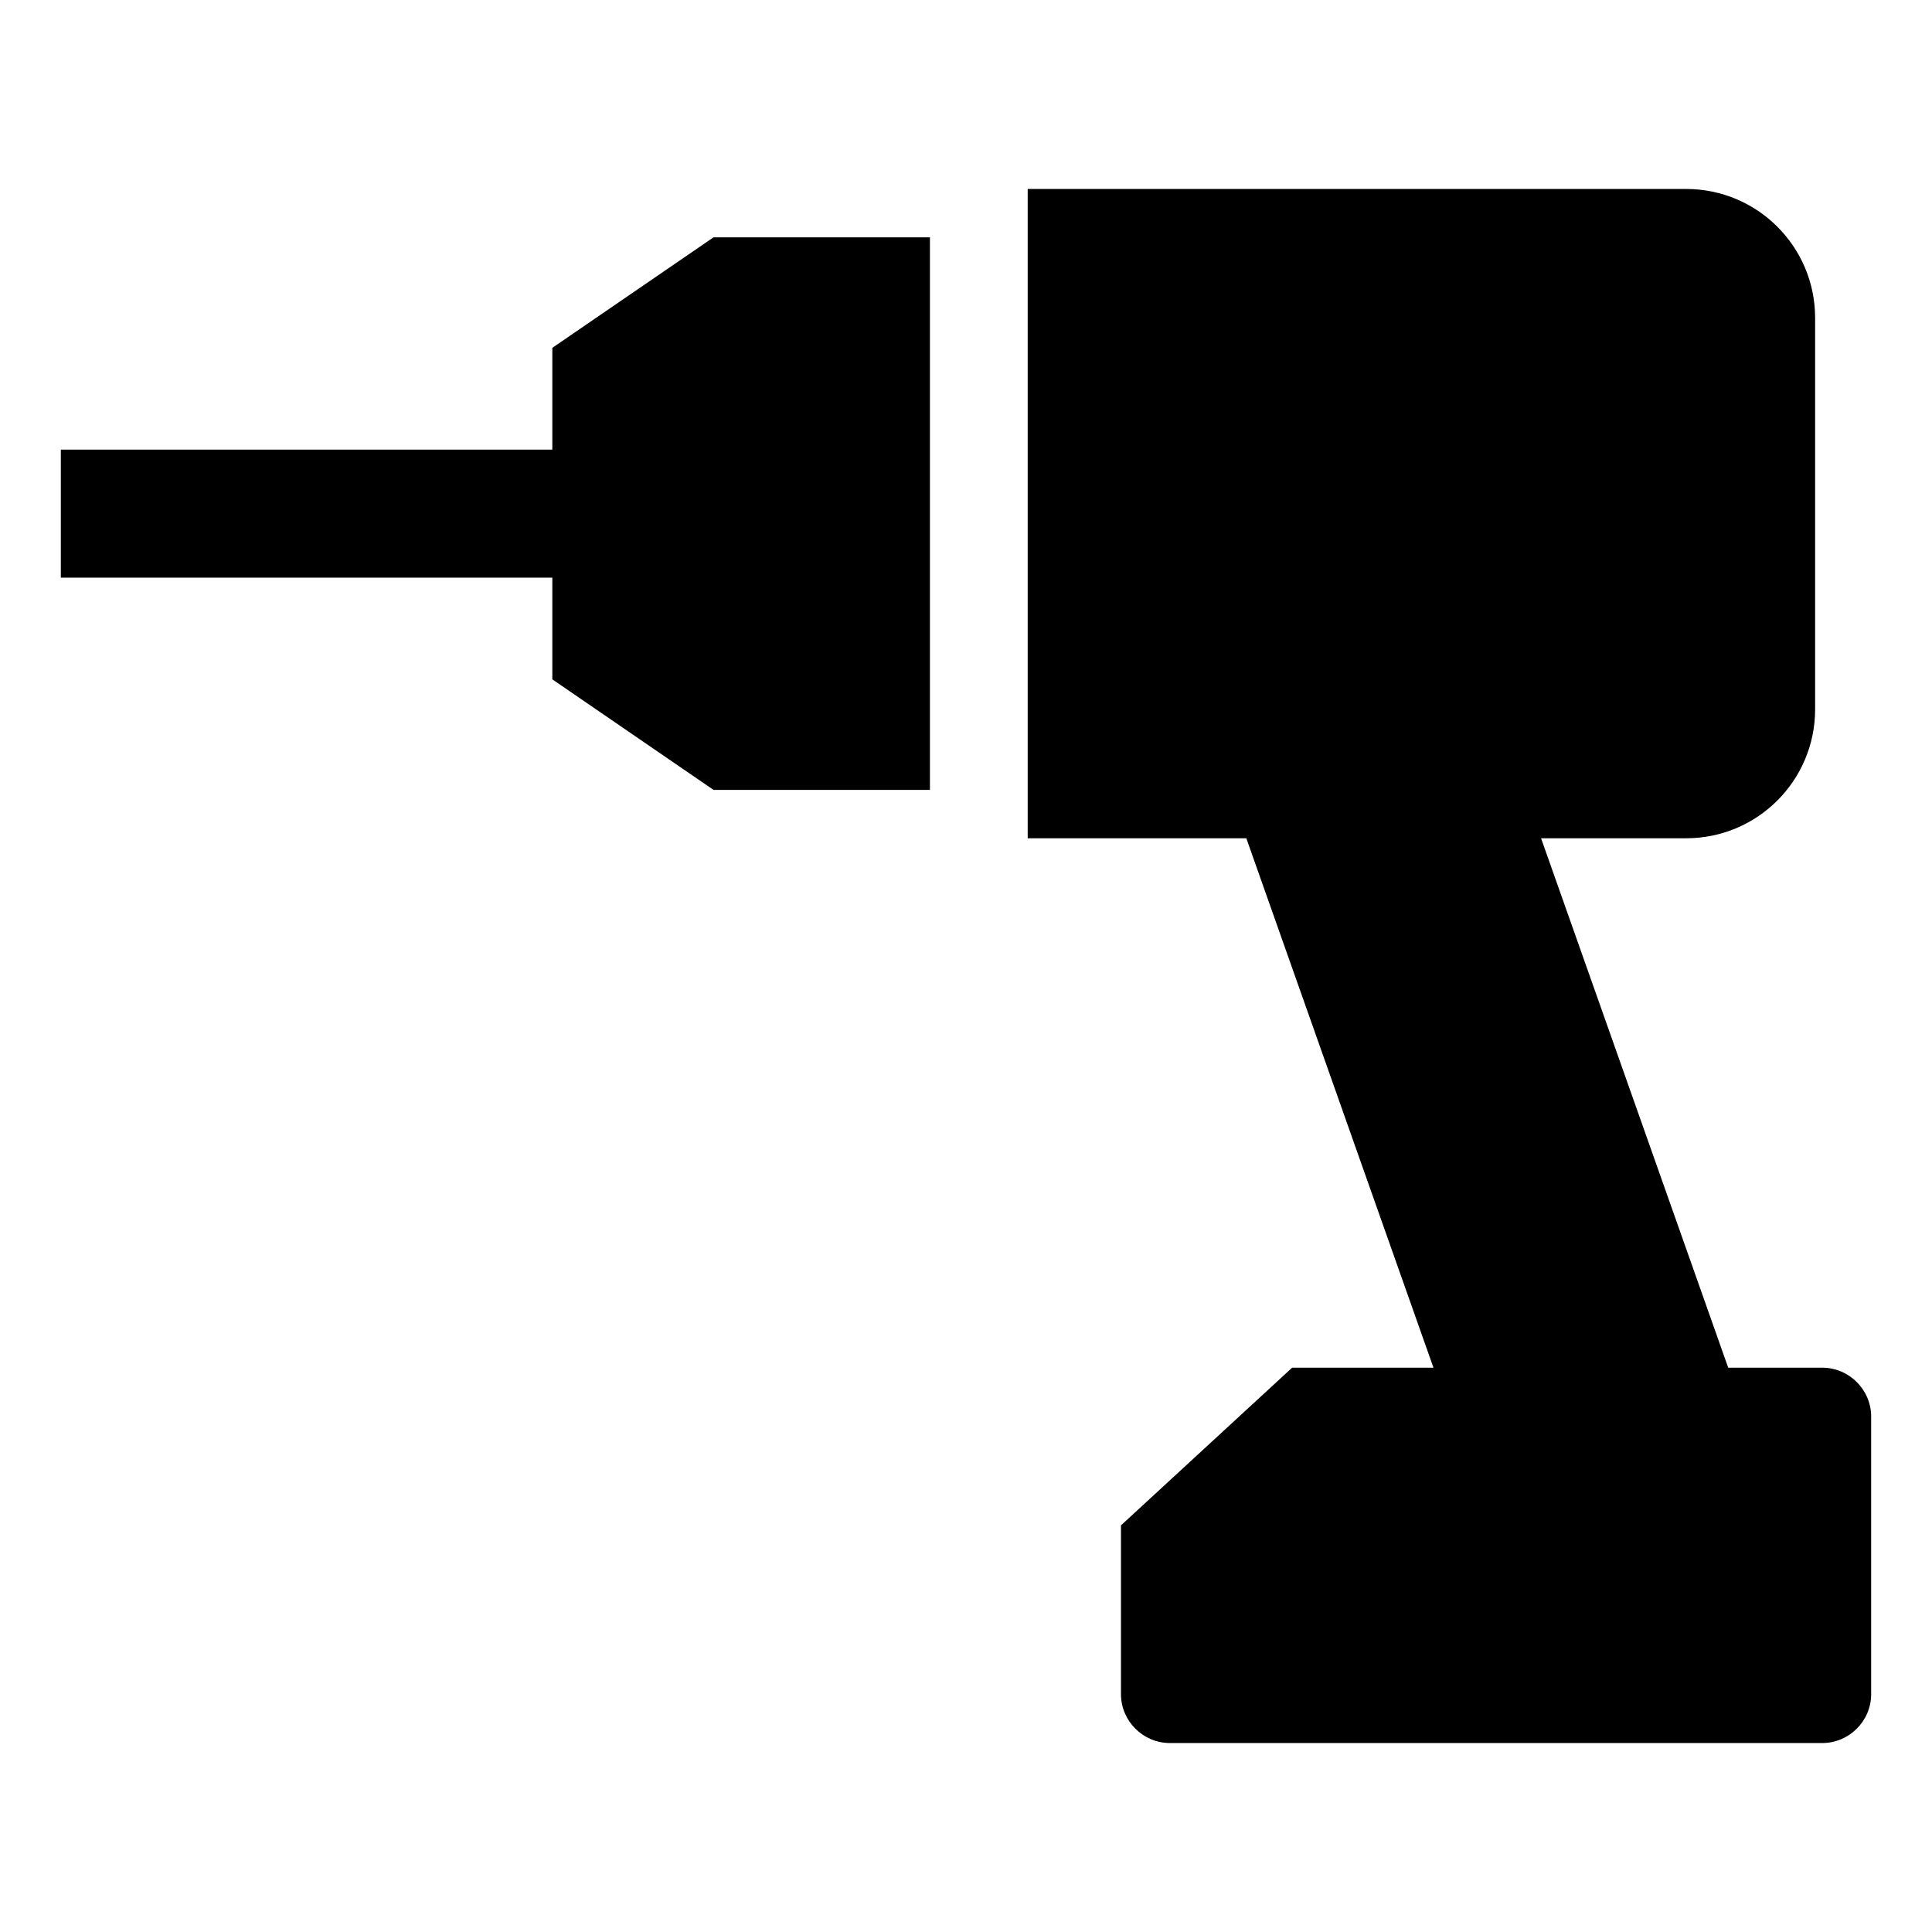
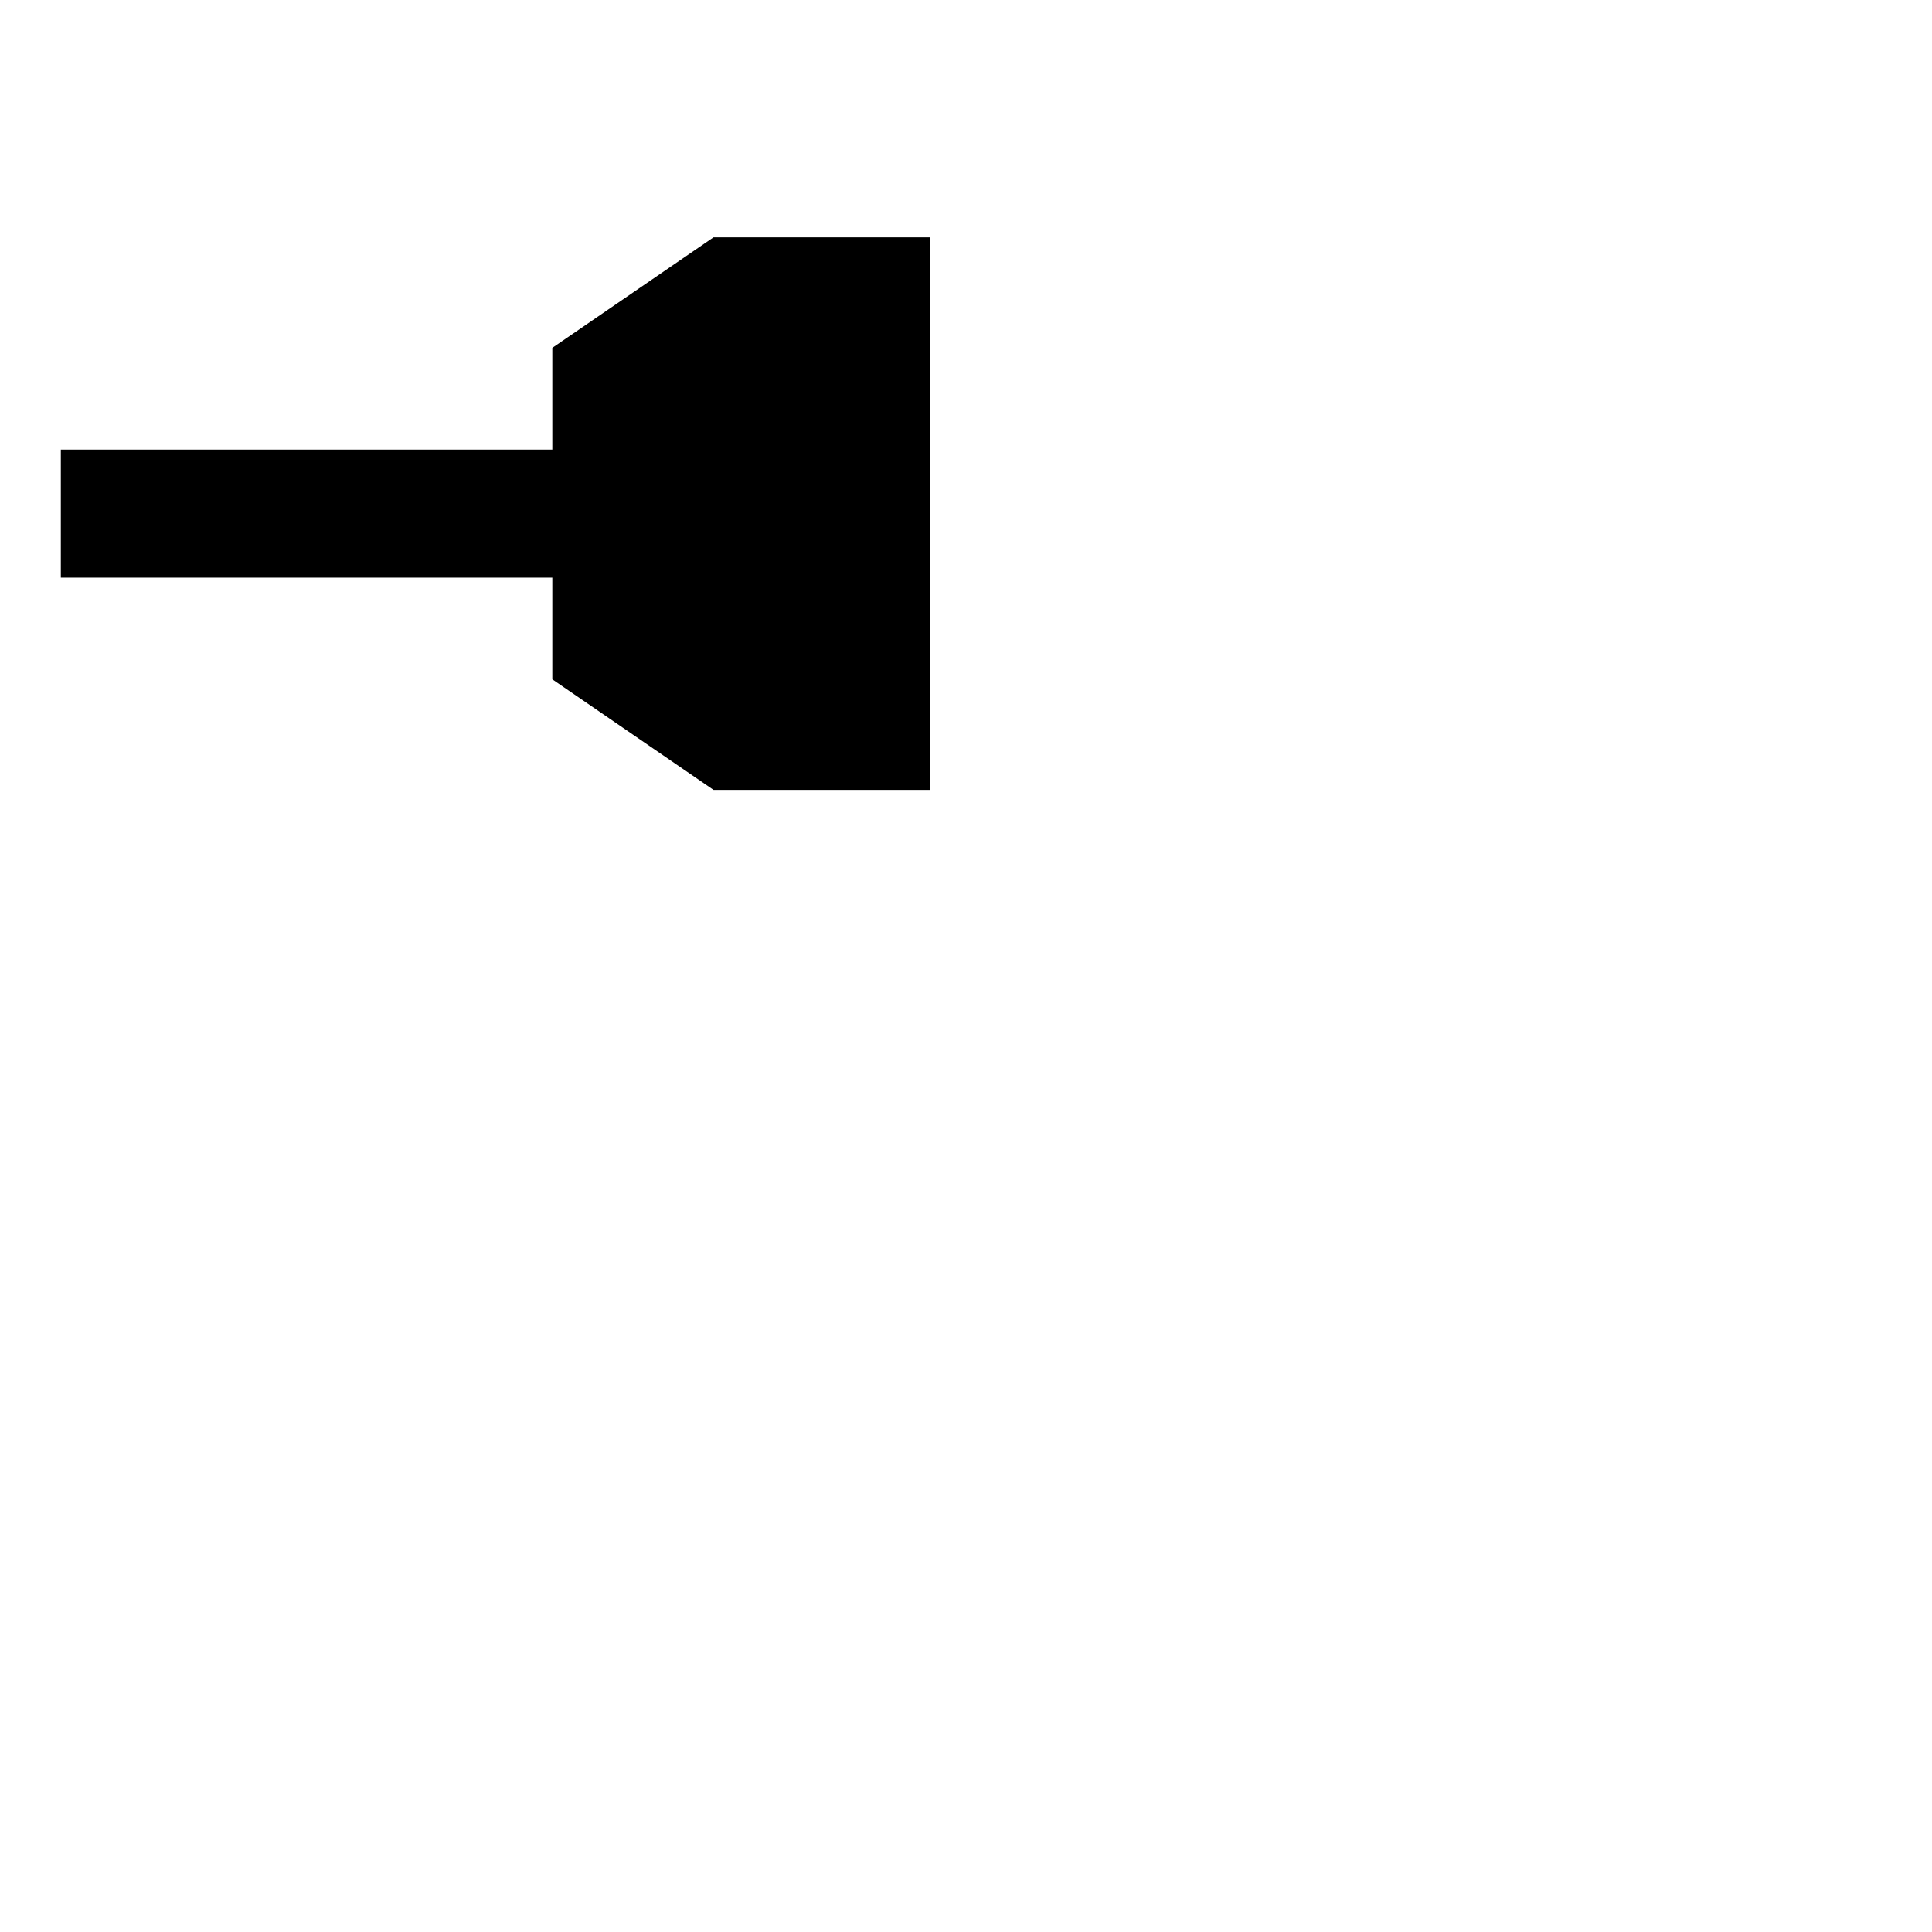
<svg xmlns="http://www.w3.org/2000/svg" fill="#000000" width="800px" height="800px" version="1.1" viewBox="144 144 512 512">
  <g>
    <path d="m290.37 236.18v26.969h-130.25v33.926h130.25v26.957l42.715 29.297h57.355v-146.43h-57.355z" />
-     <path d="m626.9 506.45h-24.906l-49.594-140.3h38.461c18.879 0 34.164-15.305 34.164-34.164v-103.74c0-18.863-15.289-34.164-34.164-34.164h-174.51v172.07h57.938l49.594 140.3h-37.453l-45.359 41.785v44.73c0 7.133 5.84 12.957 12.973 12.957h172.86c7.133 0 12.973-5.824 12.973-12.957v-73.555c0-7.121-5.84-12.961-12.973-12.961z" />
  </g>
</svg>